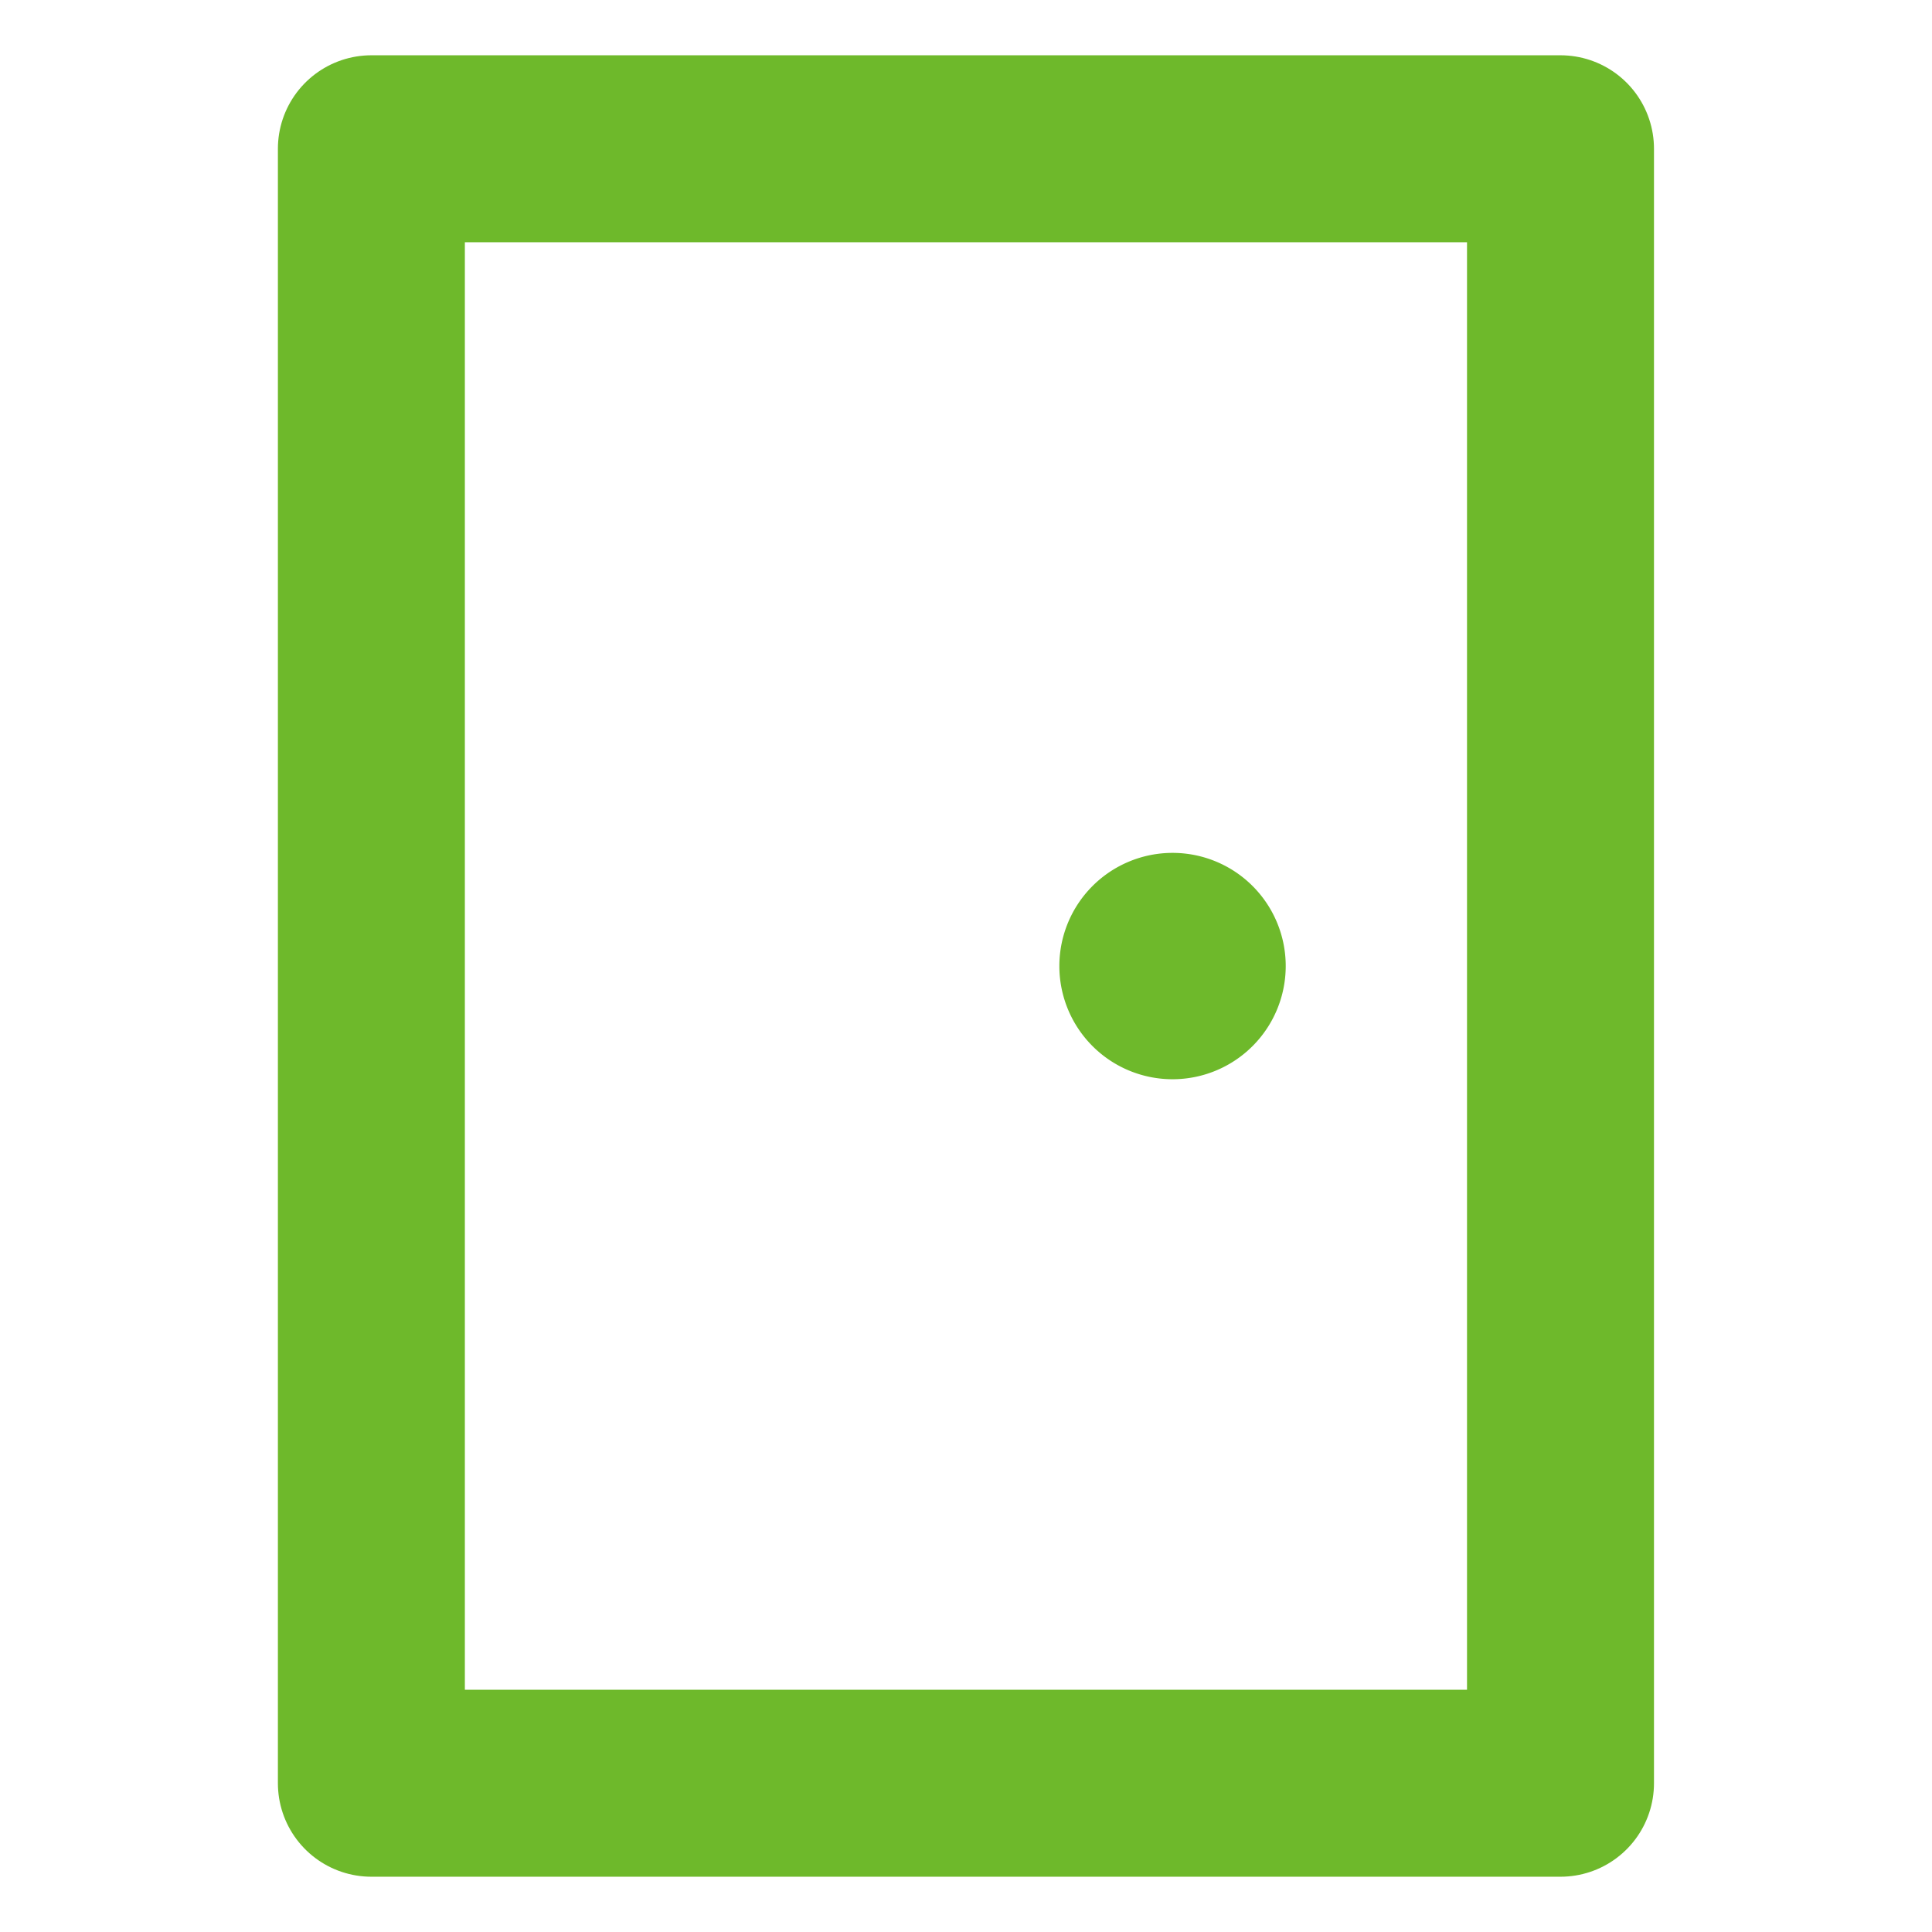
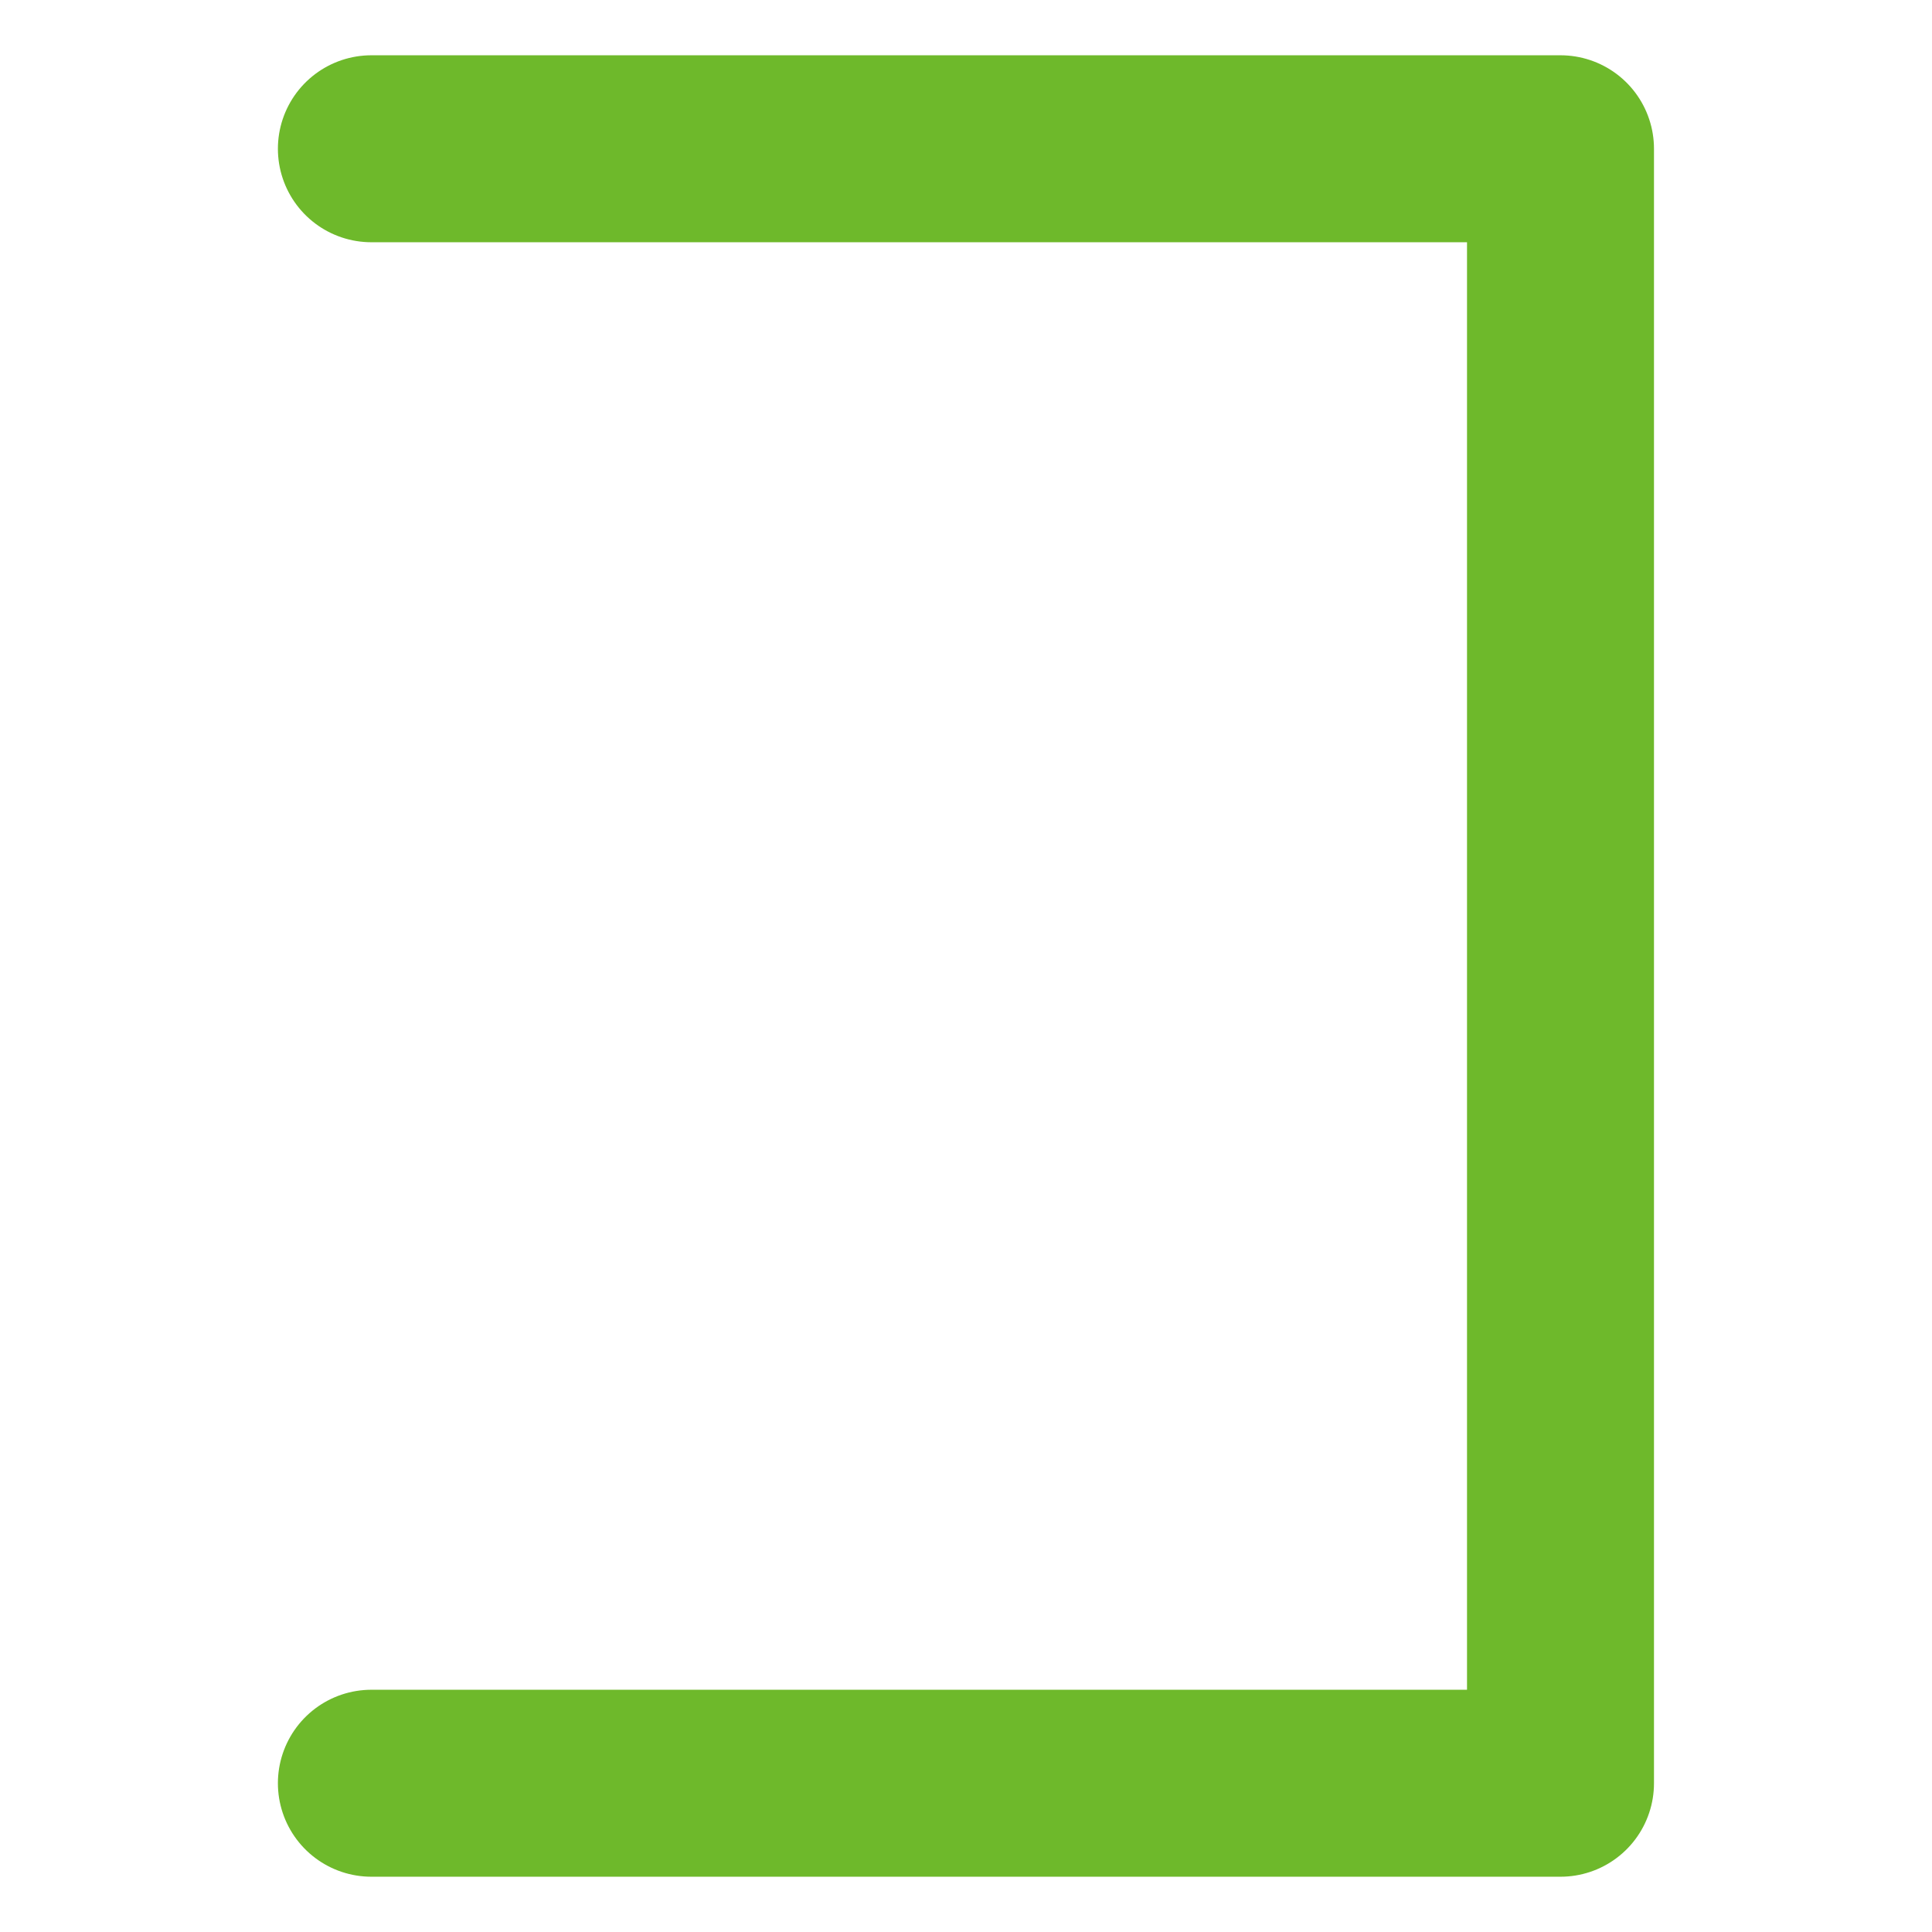
<svg xmlns="http://www.w3.org/2000/svg" viewBox="0 0 31 31">
-   <path fill="none" stroke="#6eb92b" stroke-linecap="round" stroke-linejoin="round" stroke-width="3" d="M5.959 2.387h19.08v26.226H5.959z" />
-   <path fill="#6eb92b" d="M20.63 15.5a1.816 1.816 0 1 1-1.815-1.815A1.815 1.815 0 0 1 20.63 15.5" />
+   <path fill="none" stroke="#6eb92b" stroke-linecap="round" stroke-linejoin="round" stroke-width="3" d="M5.959 2.387h19.08v26.226H5.959" />
</svg>